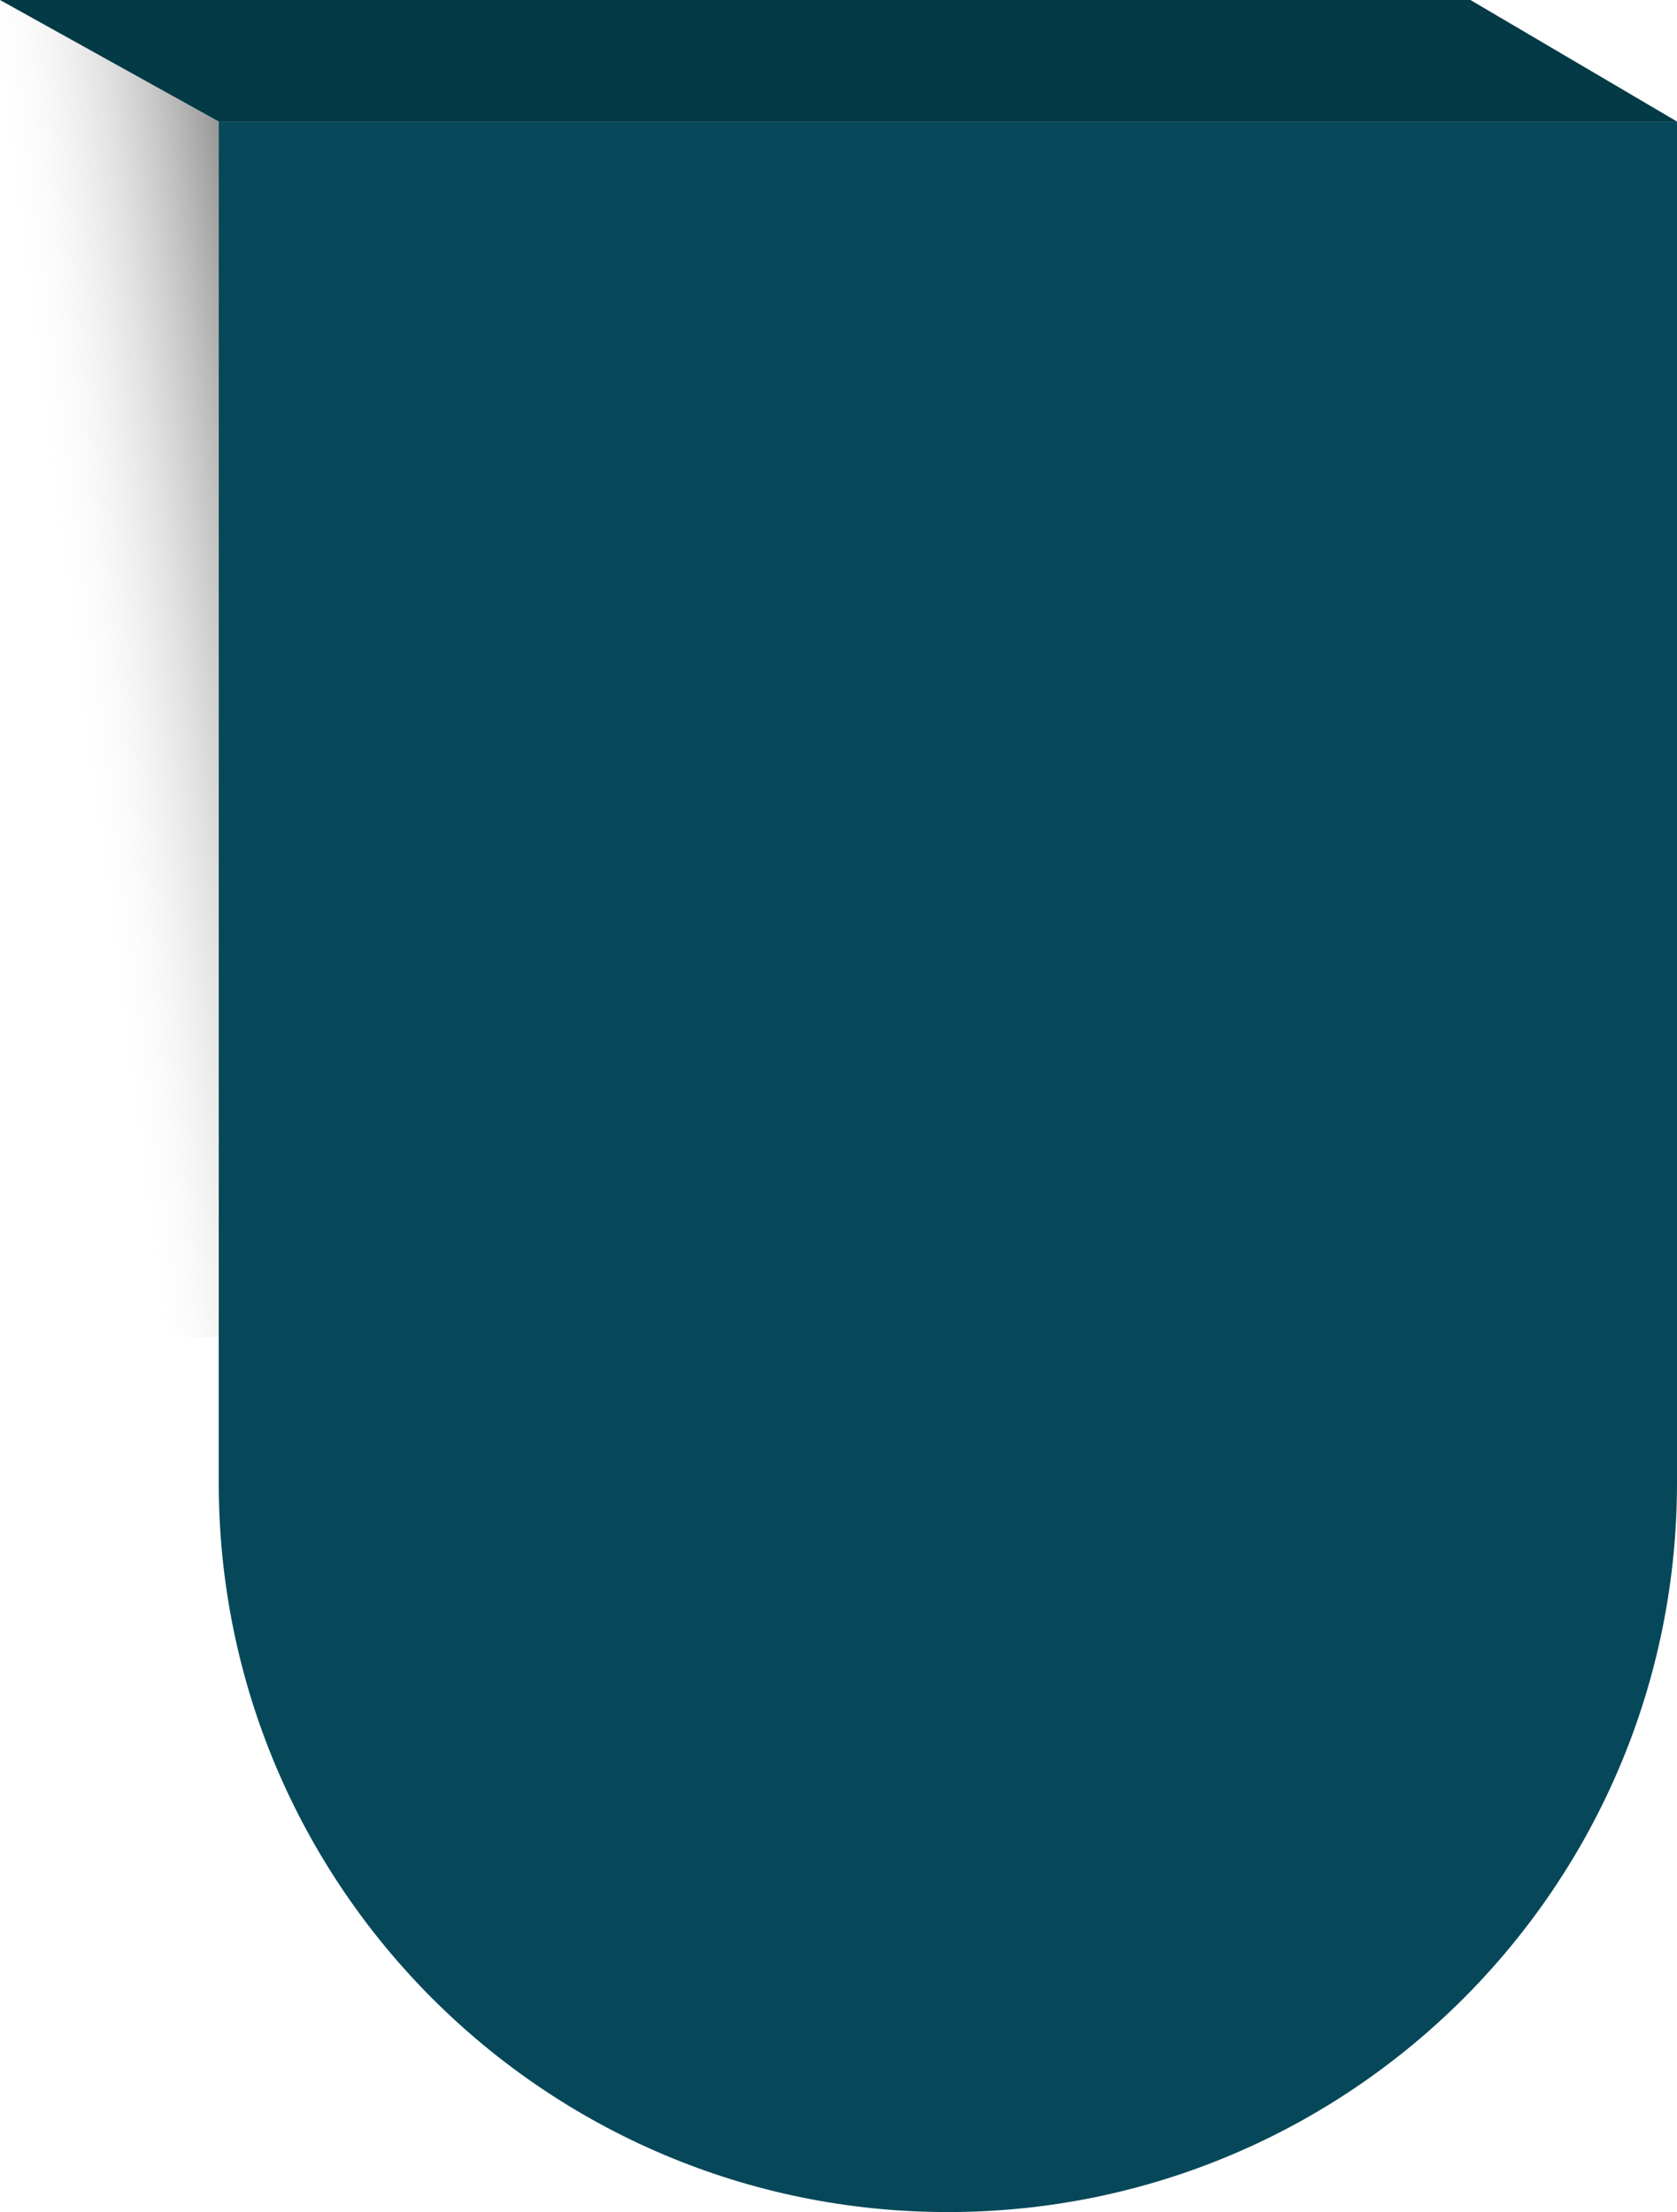
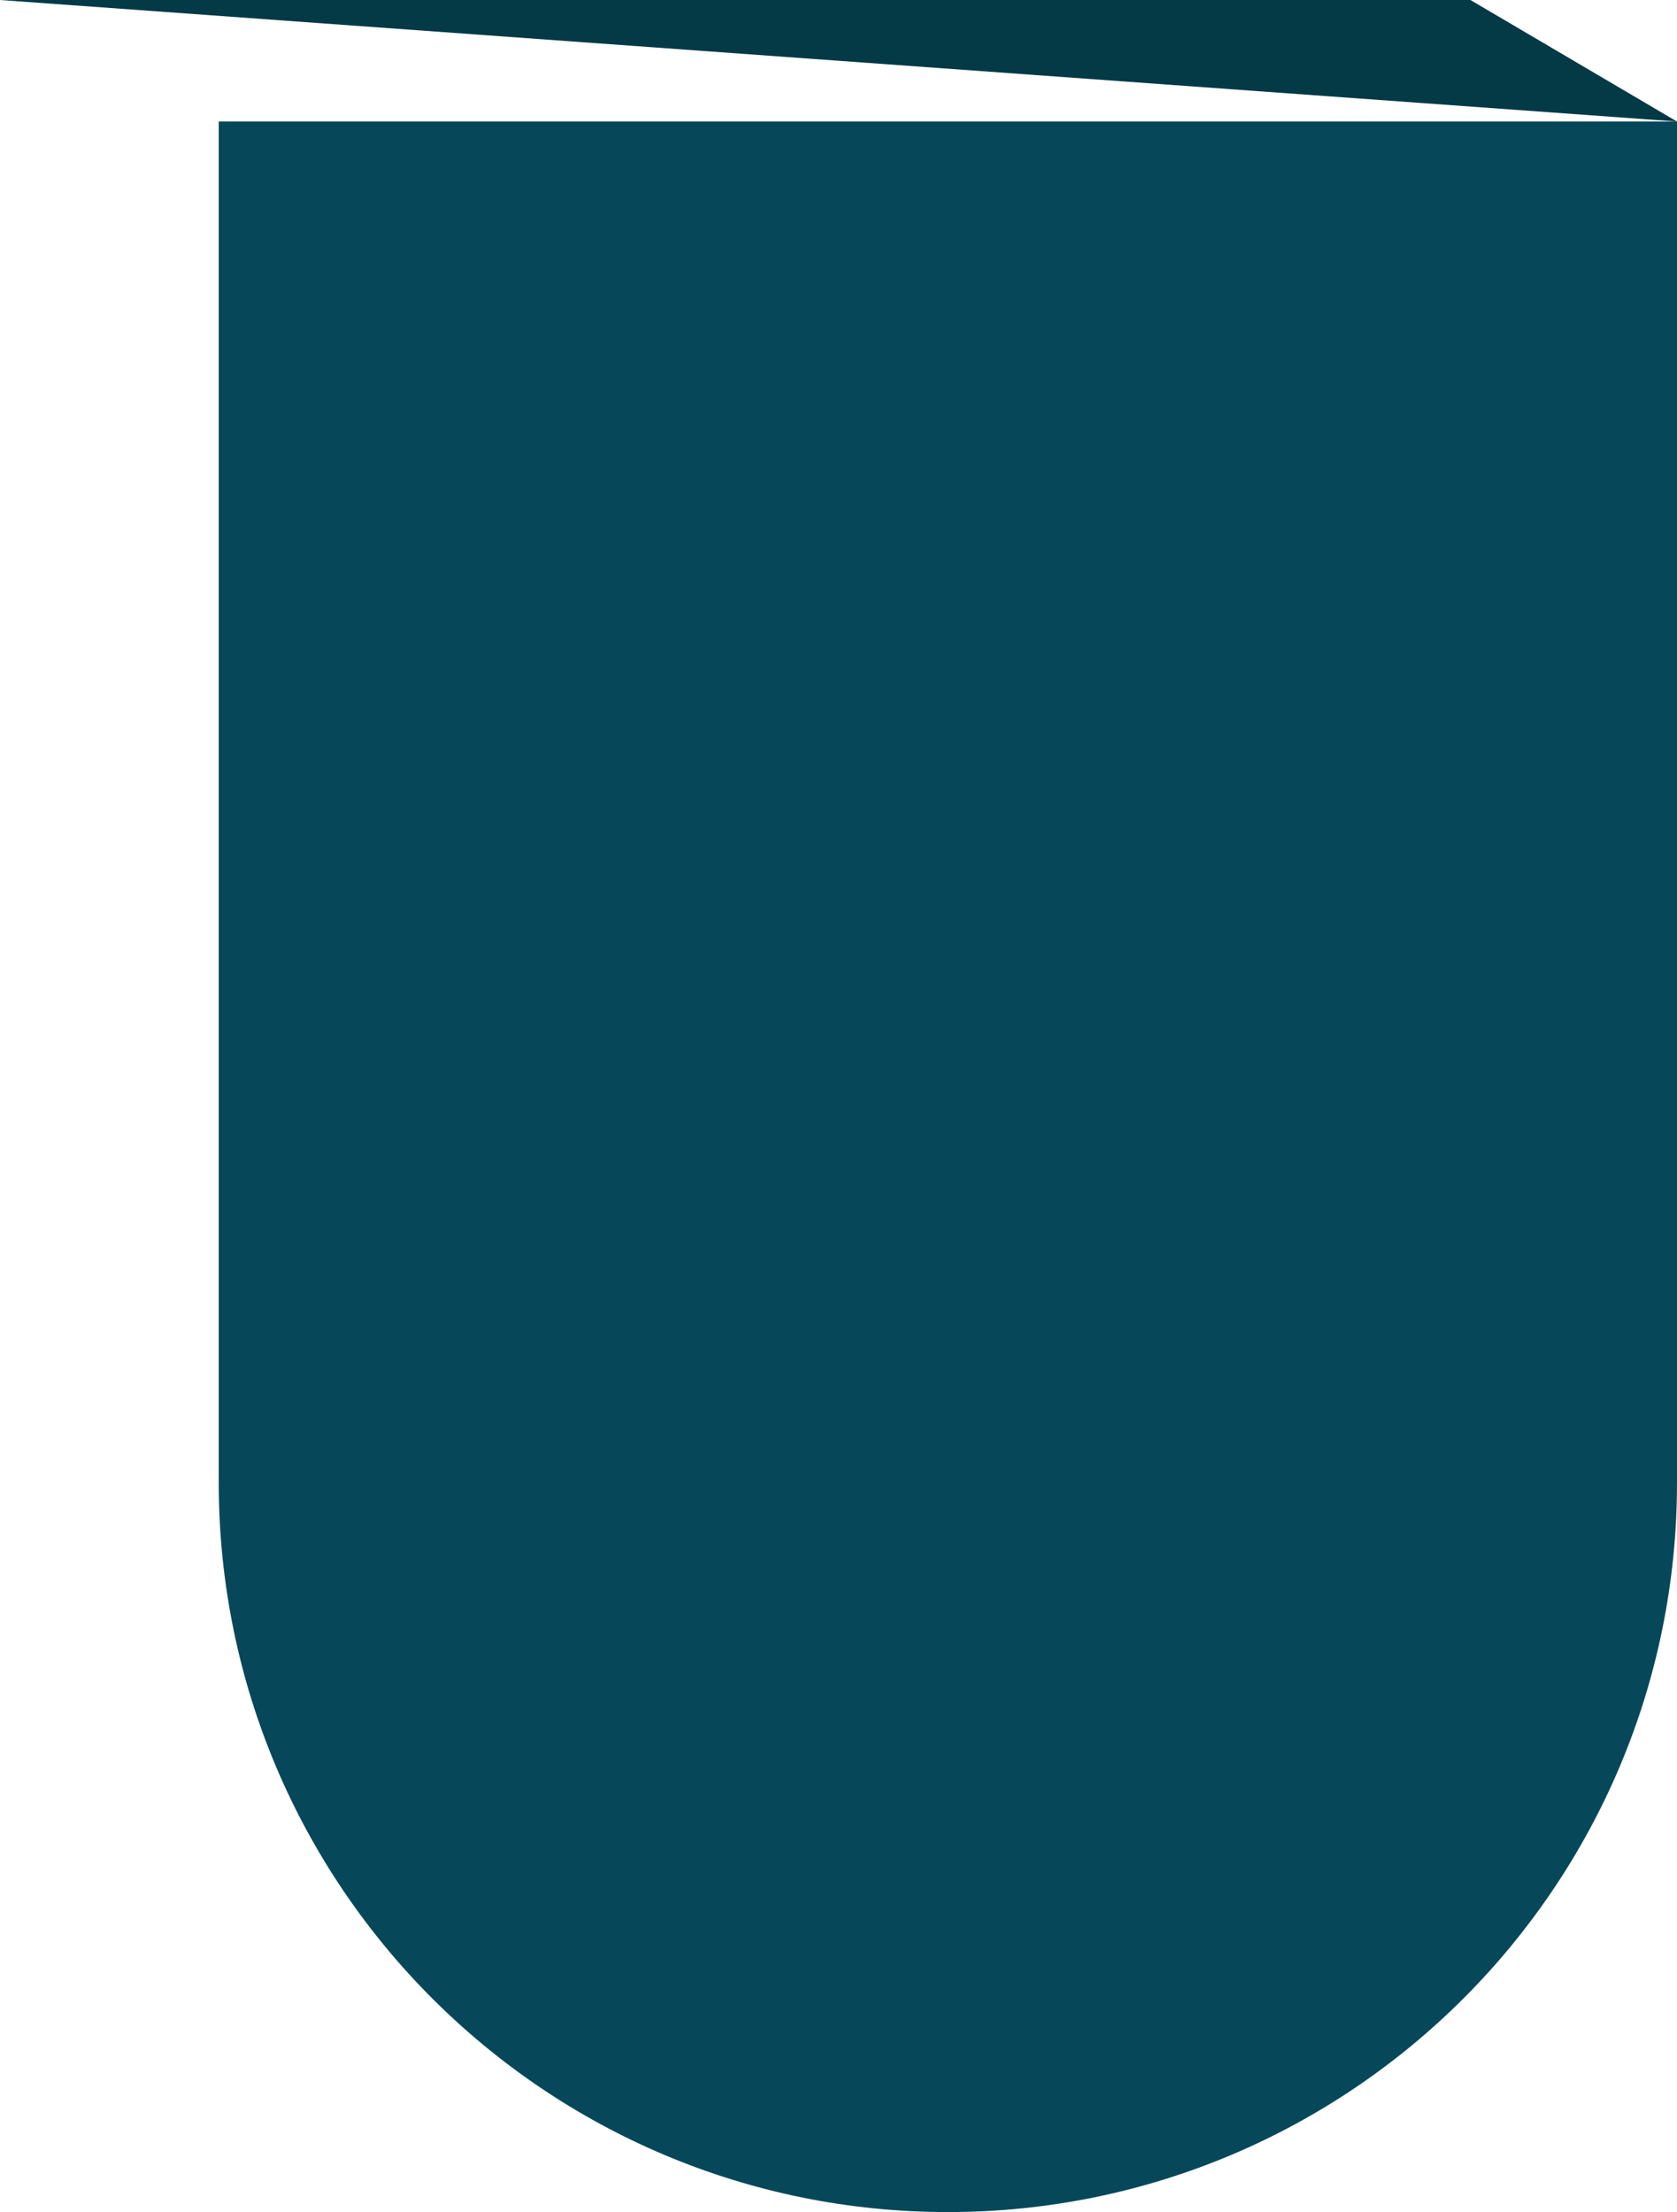
<svg xmlns="http://www.w3.org/2000/svg" width="69" height="91" viewBox="0 0 69 91" fill="none">
  <path d="M9 5H69V61C69 77.569 55.569 91 39 91C22.431 91 9 77.569 9 61V5Z" fill="#064859" />
-   <path d="M0 0L9 5V55H0V0Z" fill="url(#paint0_linear_4596_282)" />
-   <path d="M0 0H60.5L69 5H9L0 0Z" fill="#043946" />
+   <path d="M0 0H60.5L69 5L0 0Z" fill="#043946" />
  <defs>
    <linearGradient id="paint0_linear_4596_282" x1="3" y1="54" x2="15.038" y2="52.444" gradientUnits="userSpaceOnUse">
      <stop offset="0.291" stop-color="#D9D9D9" stop-opacity="0" />
      <stop offset="1" stop-opacity="0.4" />
    </linearGradient>
  </defs>
</svg>